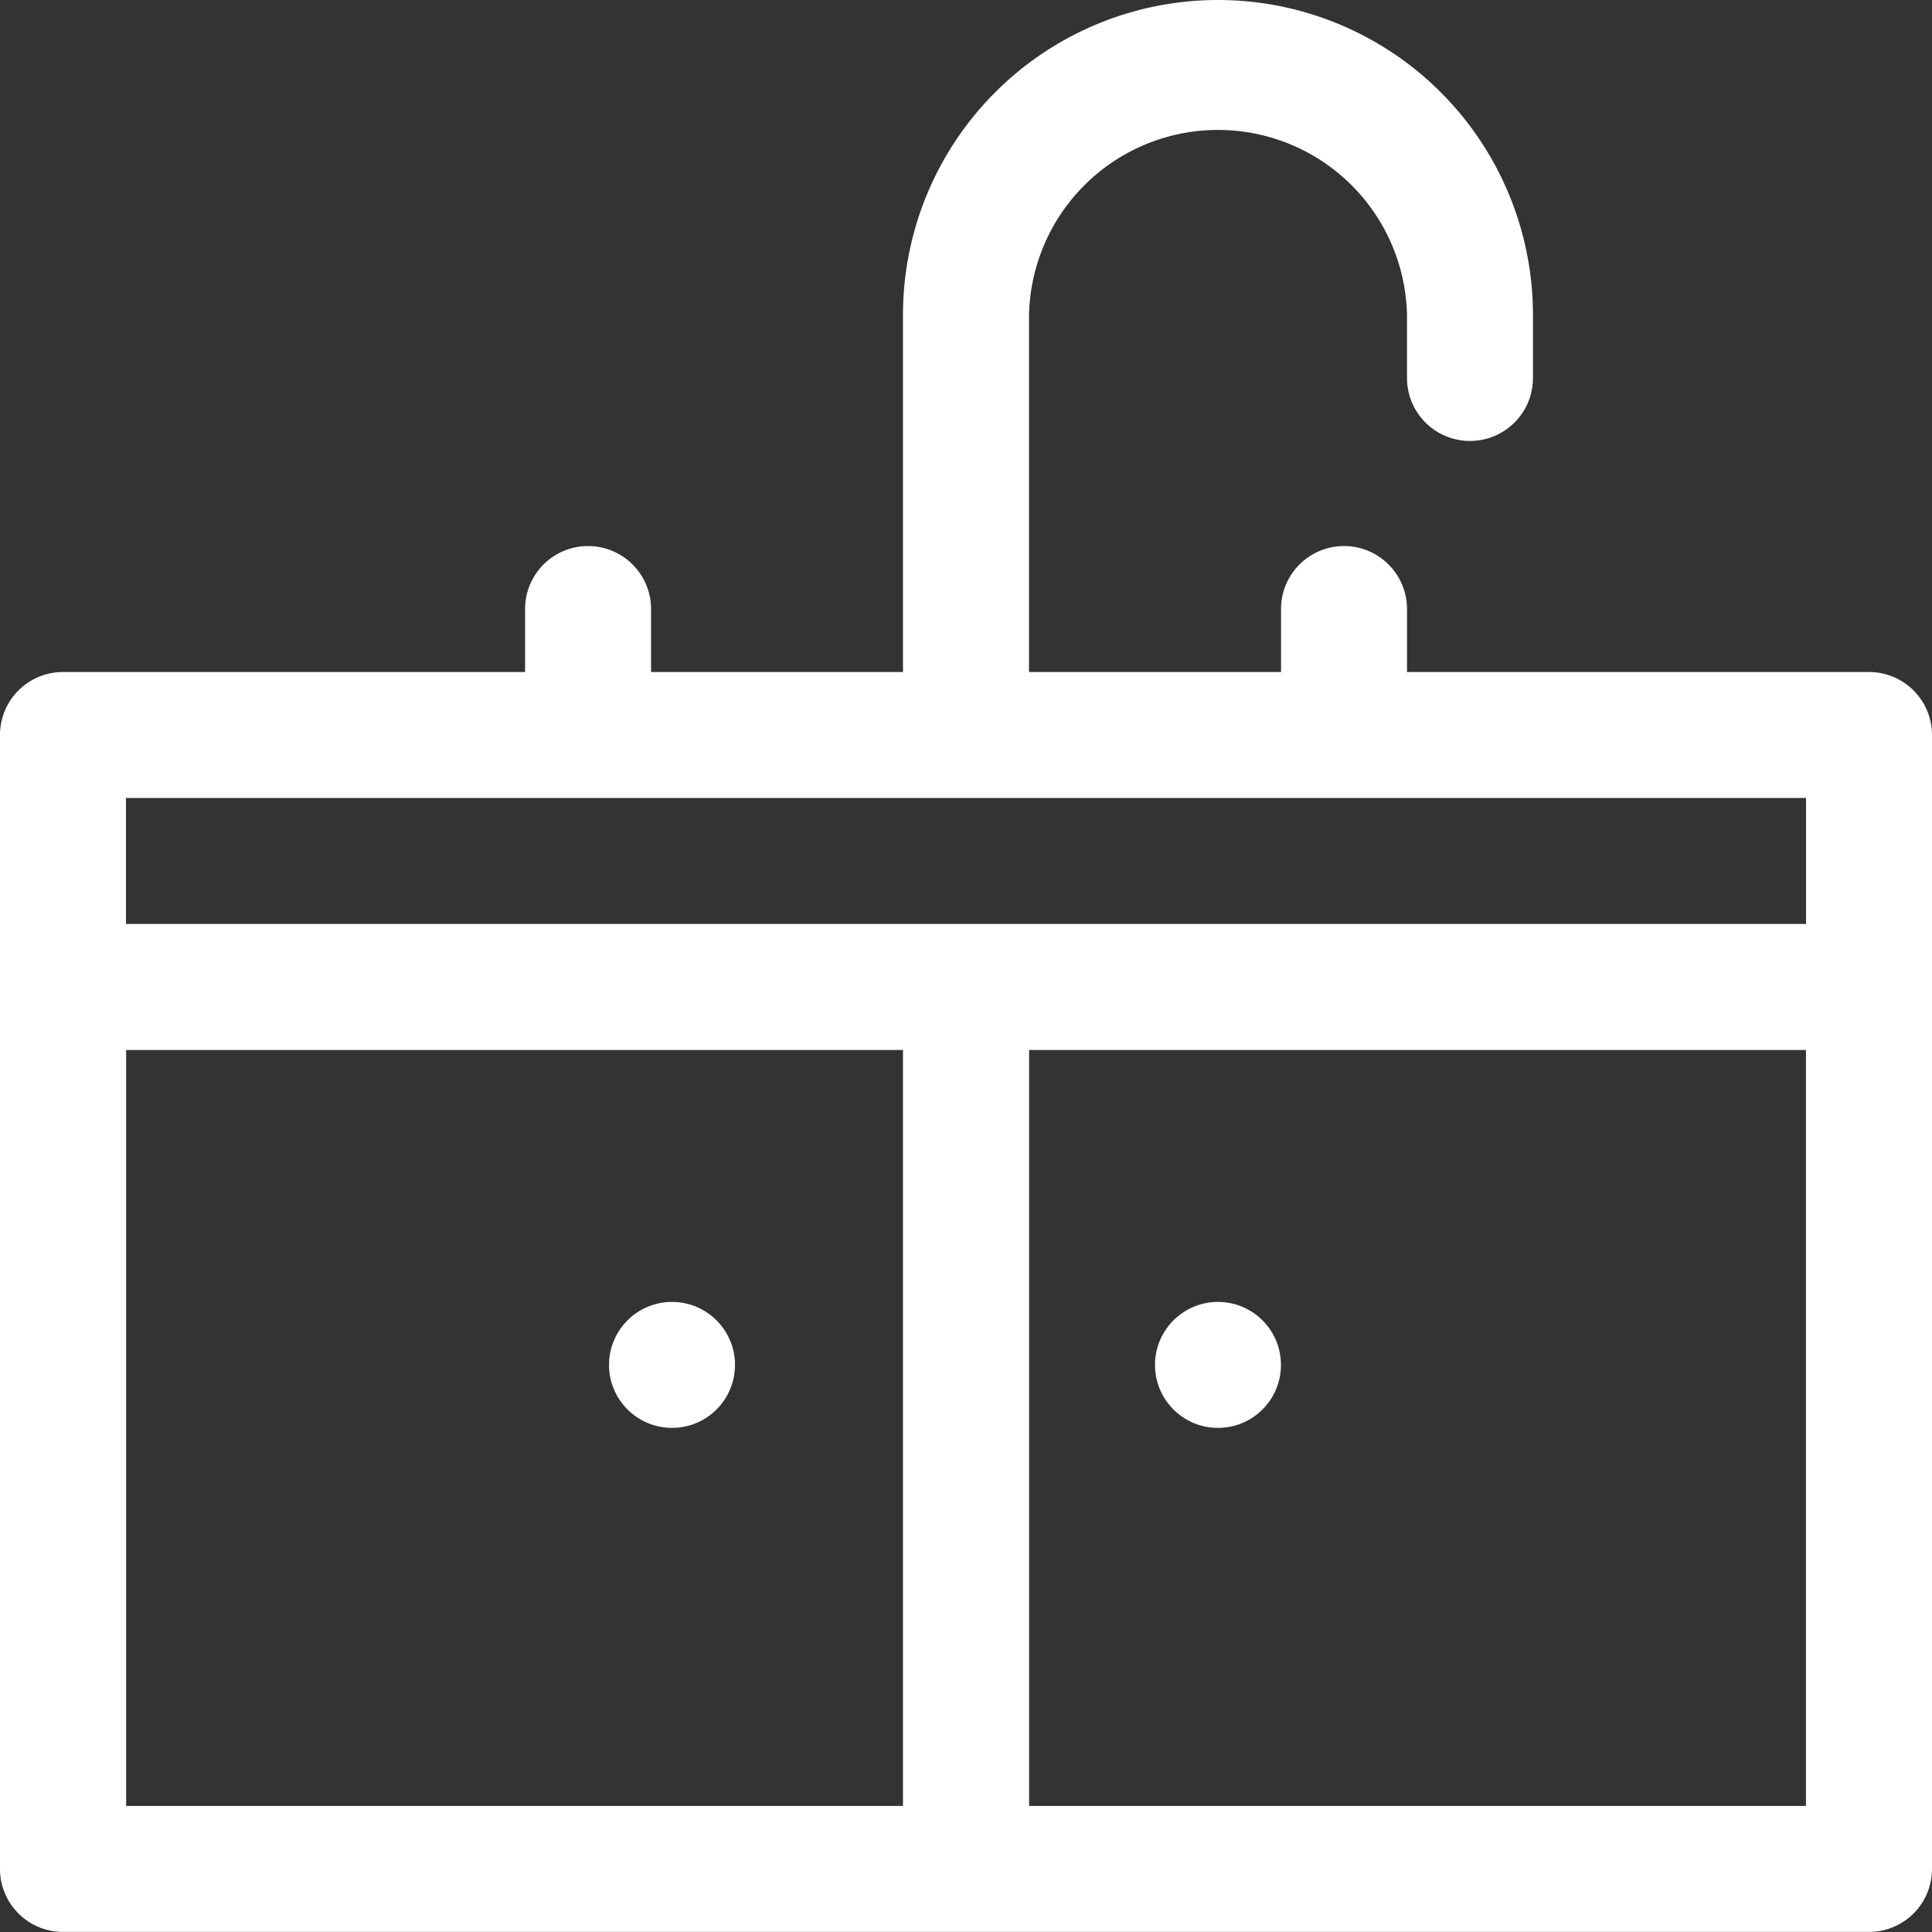
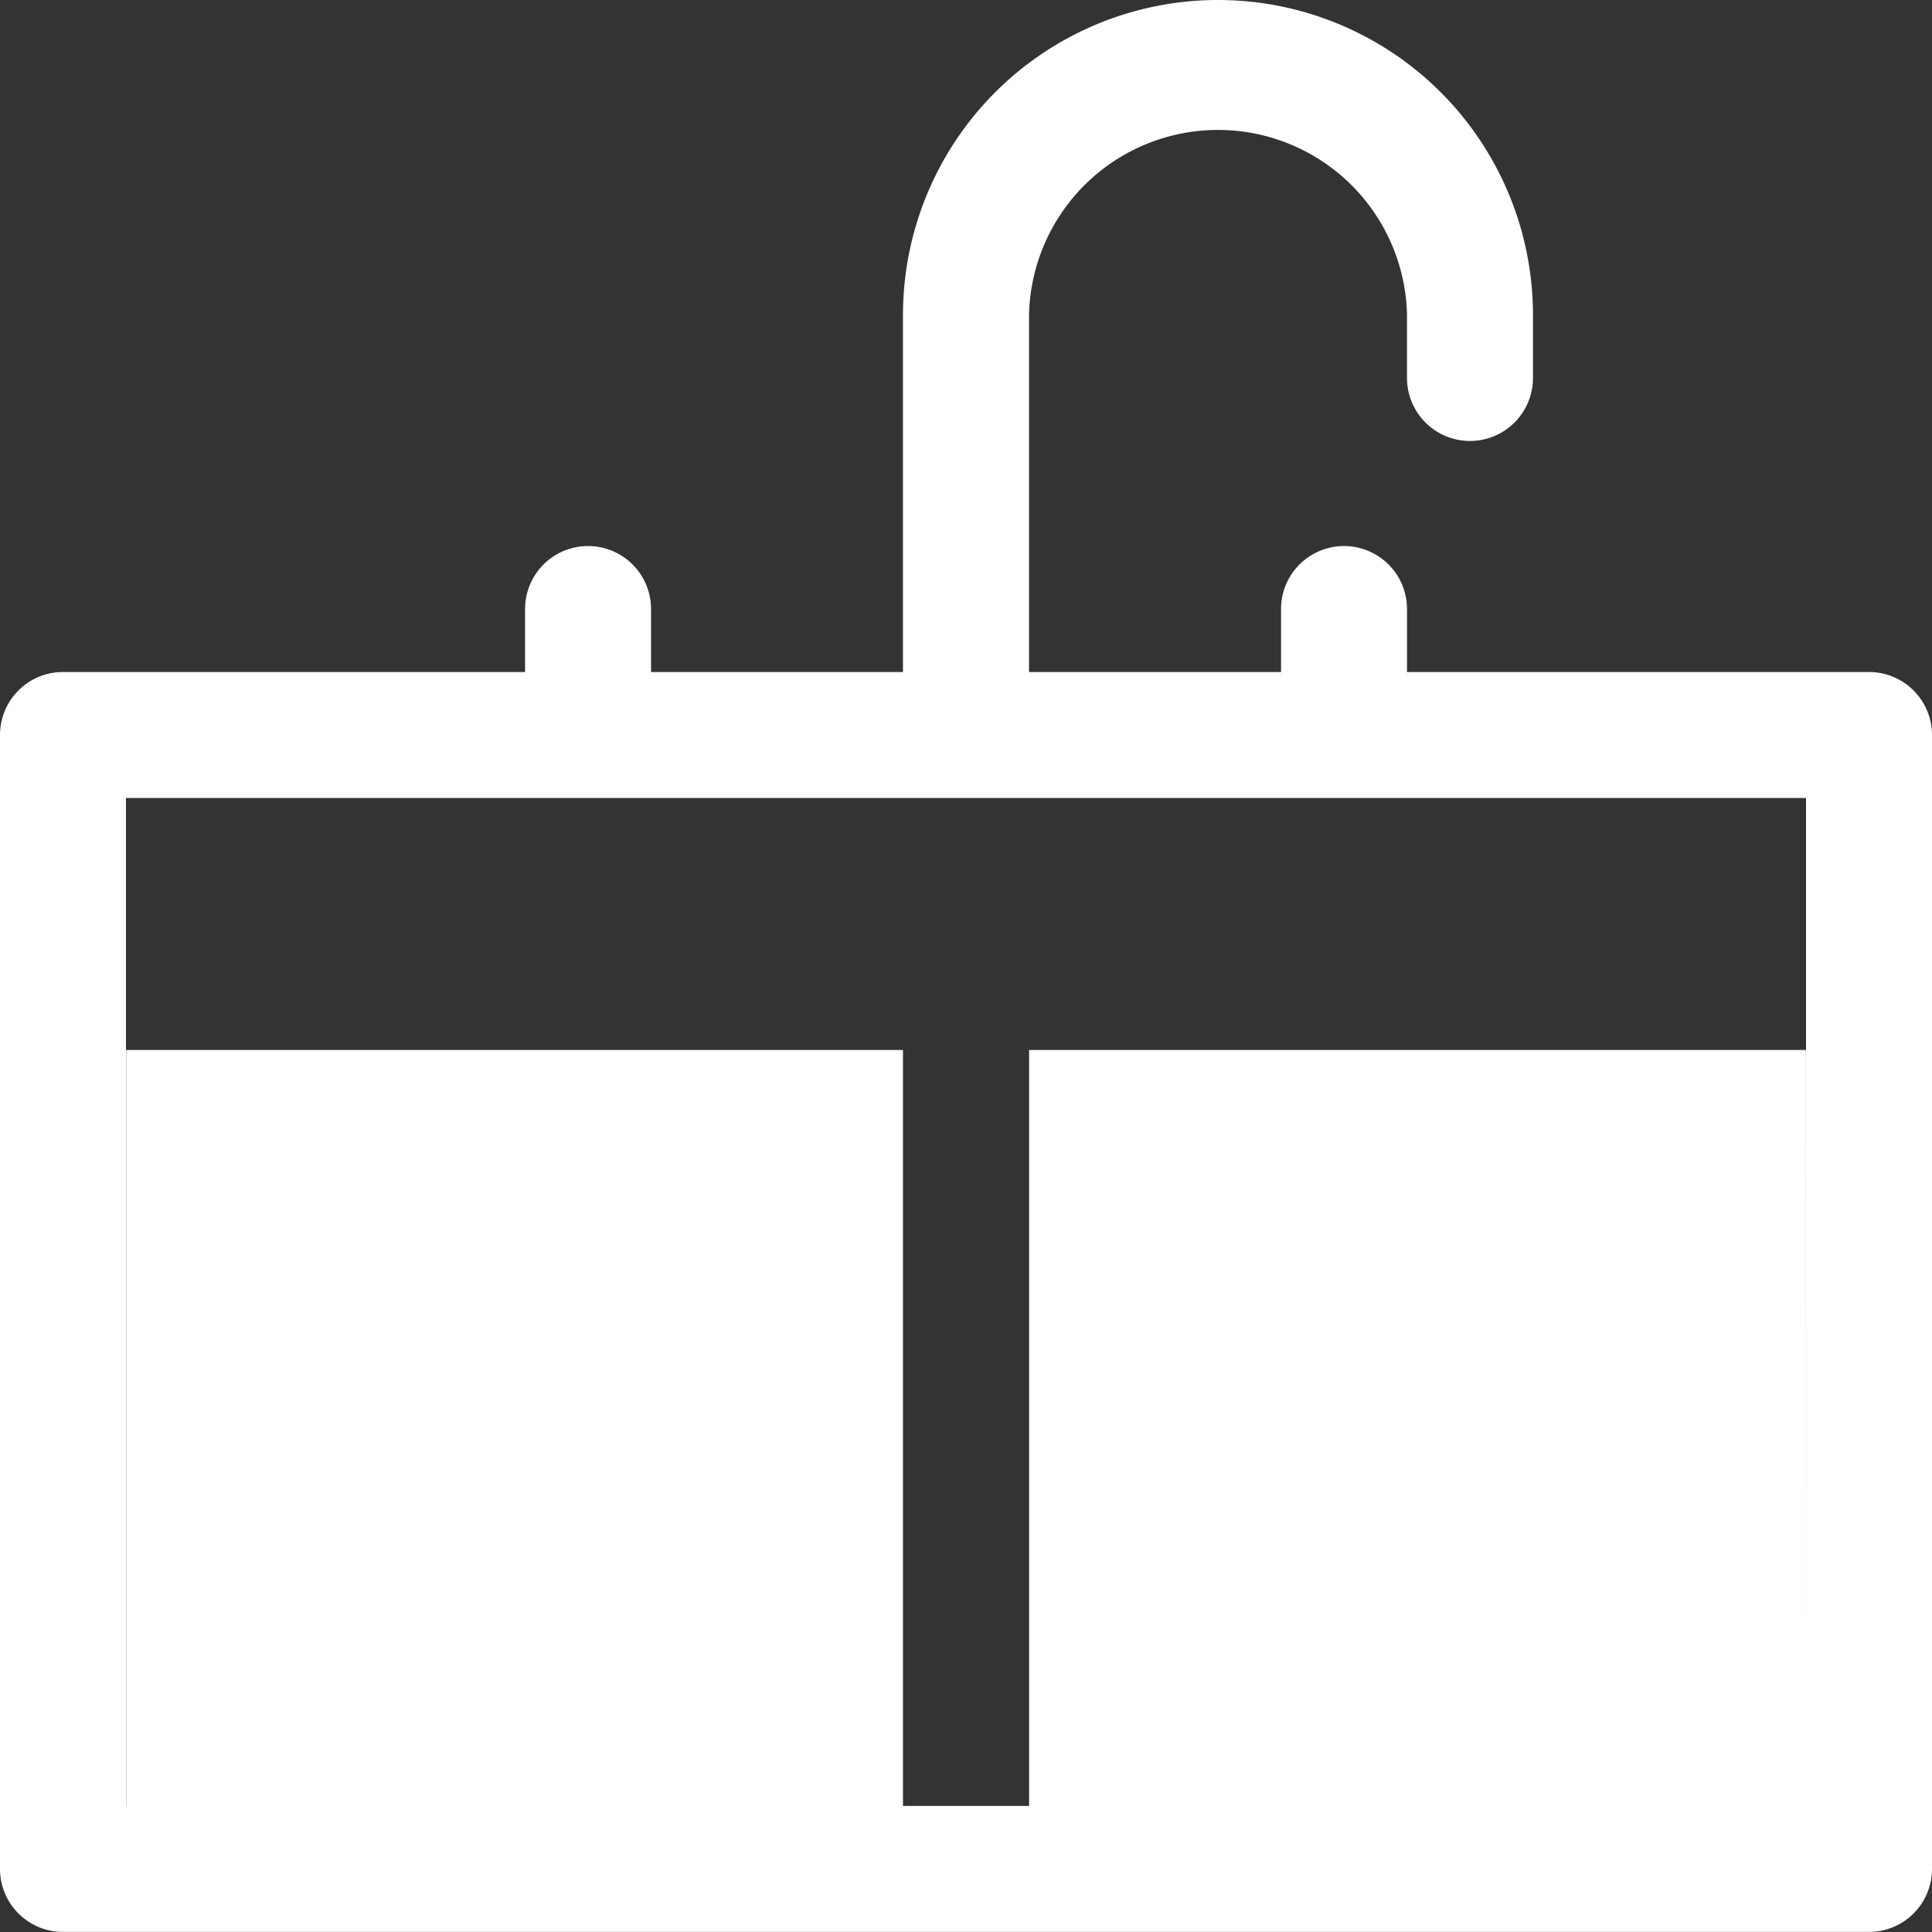
<svg xmlns="http://www.w3.org/2000/svg" width="23.129" height="23.129" viewBox="0 0 23.129 23.129">
  <rect x="0" y="0" width="23.129" height="23.129" fill="#333333" stroke="none" />
  <g id="グループ_2617" data-name="グループ 2617" transform="translate(16166 23418)">
    <ellipse id="楕円形_80" data-name="楕円形 80" cx="0.754" cy="0.754" rx="0.754" ry="0.754" transform="translate(-16158.709 -23402.414)" fill="#fff" />
-     <ellipse id="楕円形_81" data-name="楕円形 81" cx="0.754" cy="0.754" rx="0.754" ry="0.754" transform="translate(-16152.173 -23402.414)" fill="#fff" />
-     <path id="パス_4501" data-name="パス 4501" d="M22.375,8.045H16.844V7.291a.754.754,0,0,0-1.508,0v.754H12.319V3.771a2.263,2.263,0,0,1,4.525,0v.754a.754.754,0,0,0,1.508,0V3.771a3.771,3.771,0,0,0-7.542,0V8.045H7.794V7.291a.754.754,0,0,0-1.508,0v.754H.754A.754.754,0,0,0,0,8.8V22.374a.754.754,0,0,0,.754.754H22.375a.754.754,0,0,0,.754-.754V8.8A.754.754,0,0,0,22.375,8.045ZM10.81,21.62h-9.3V12.57h9.3Zm10.81,0h-9.3V12.57h9.3Zm0-10.559H1.508V9.553H21.621v1.508Z" transform="translate(-16166 -23418)" fill="#fff" />
+     <path id="パス_4501" data-name="パス 4501" d="M22.375,8.045H16.844V7.291a.754.754,0,0,0-1.508,0v.754H12.319V3.771a2.263,2.263,0,0,1,4.525,0v.754a.754.754,0,0,0,1.508,0V3.771a3.771,3.771,0,0,0-7.542,0V8.045H7.794V7.291a.754.754,0,0,0-1.508,0v.754H.754A.754.754,0,0,0,0,8.8V22.374a.754.754,0,0,0,.754.754H22.375a.754.754,0,0,0,.754-.754V8.8A.754.754,0,0,0,22.375,8.045ZM10.81,21.62h-9.3V12.57h9.3Zm10.81,0h-9.3V12.57h9.3ZH1.508V9.553H21.621v1.508Z" transform="translate(-16166 -23418)" fill="#fff" />
  </g>
</svg>